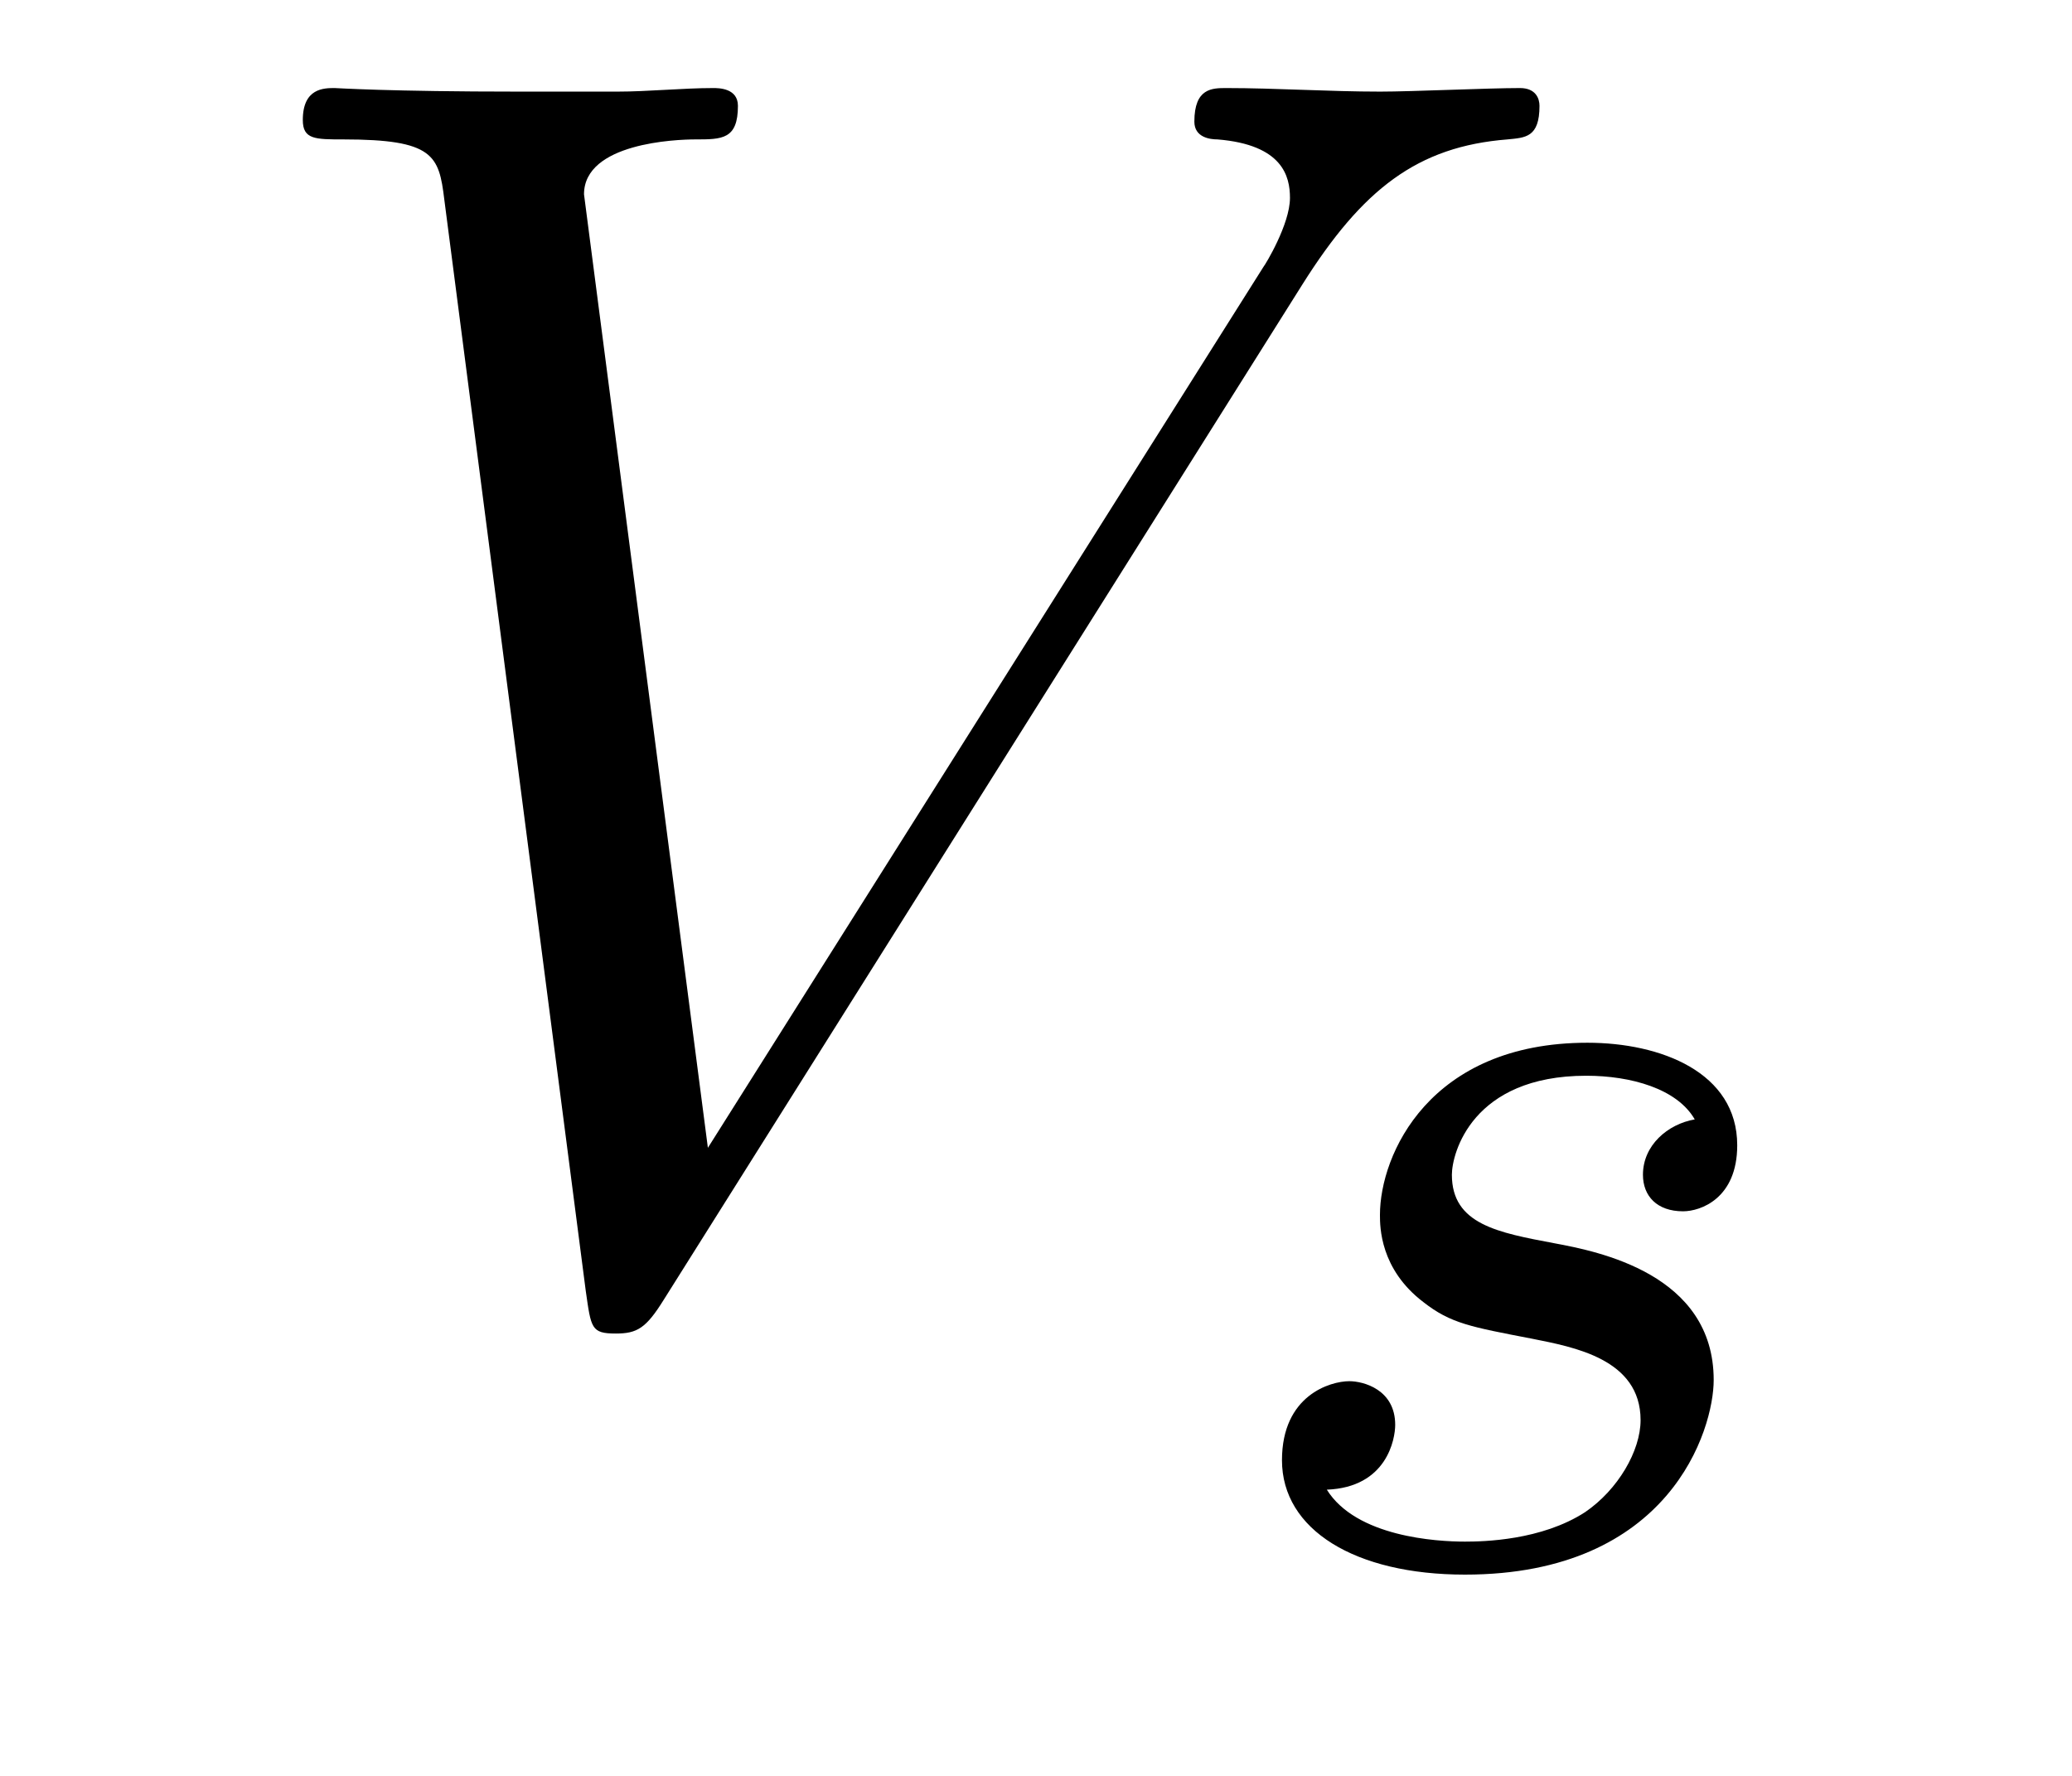
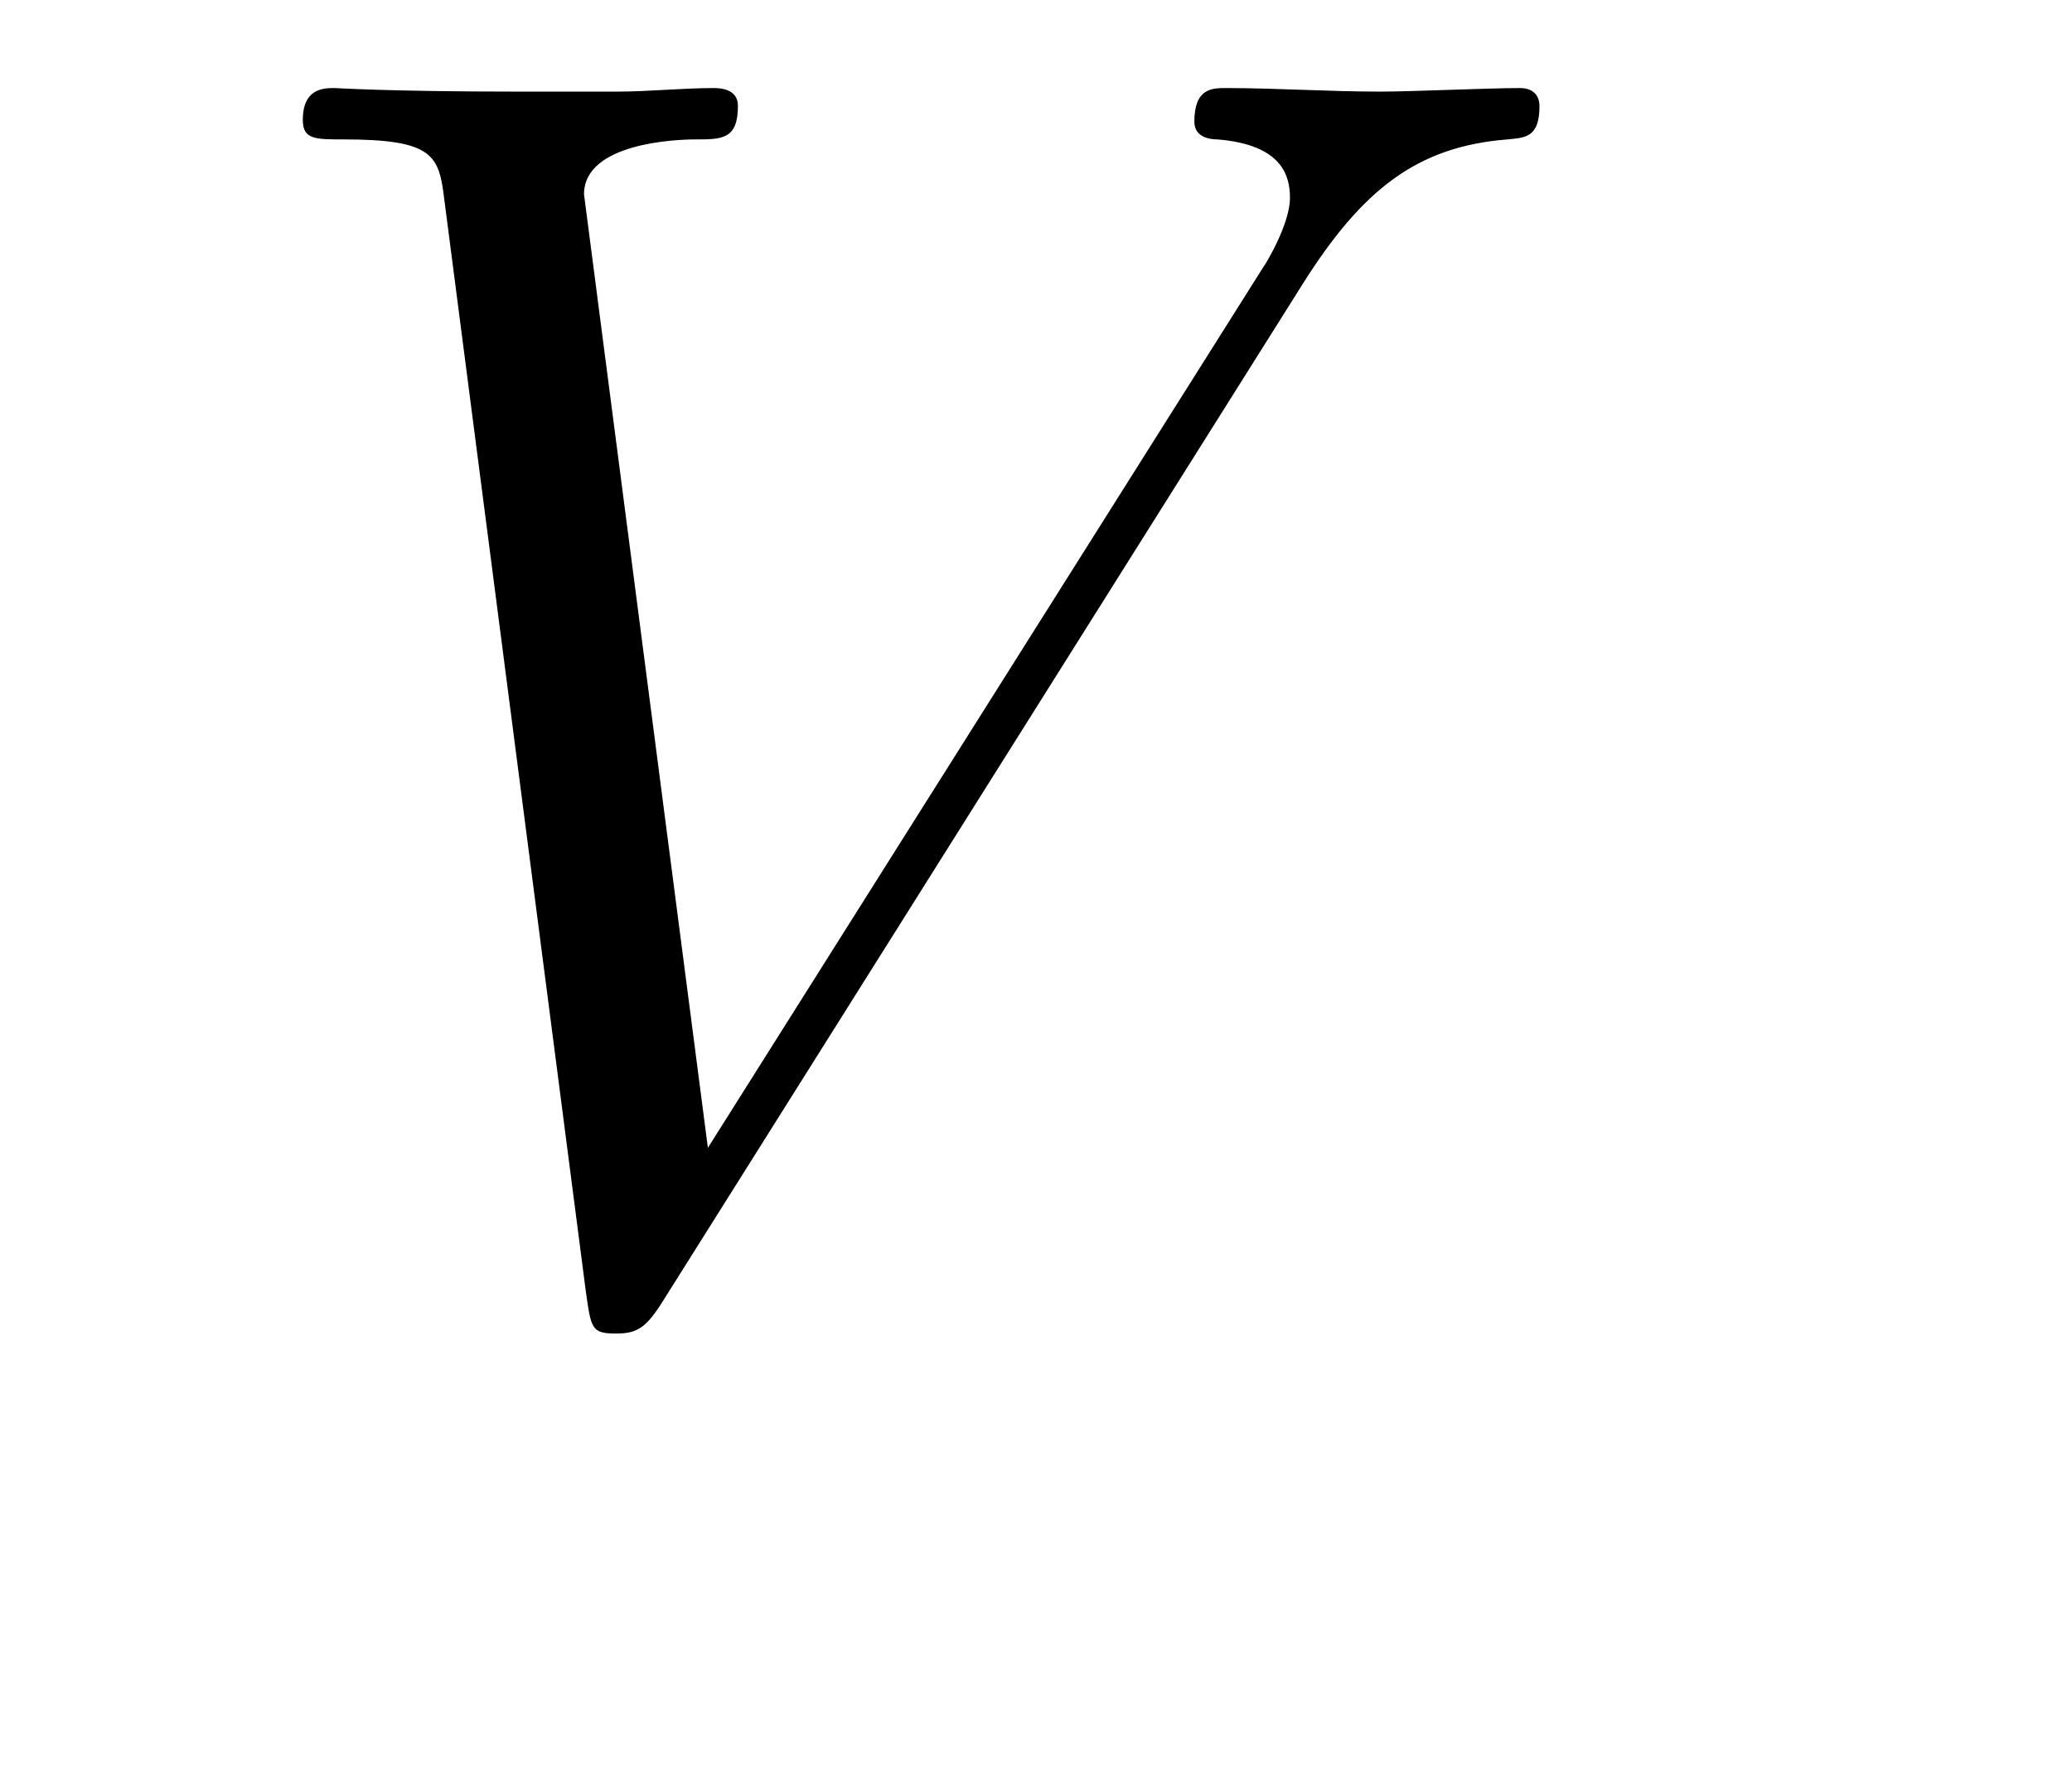
<svg xmlns="http://www.w3.org/2000/svg" version="1.1" width="14pt" height="12pt" viewBox="0 -12 14 12">
  <g id="page1">
    <g transform="matrix(1 0 0 -1 -127 651)">
      <path d="M135.8 661.078C136.206 661.723 136.577 662.01 137.186 662.058C137.306 662.07 137.402 662.07 137.402 662.285C137.402 662.333 137.378 662.405 137.27 662.405C137.055 662.405 136.541 662.381 136.326 662.381C135.979 662.381 135.62 662.405 135.286 662.405C135.19 662.405 135.07 662.405 135.07 662.178C135.07 662.07 135.178 662.058 135.226 662.058C135.668 662.022 135.716 661.807 135.716 661.663C135.716 661.484 135.548 661.209 135.537 661.197L131.783 655.244L130.946 661.687C130.946 662.034 131.568 662.058 131.699 662.058C131.879 662.058 131.986 662.058 131.986 662.285C131.986 662.405 131.855 662.405 131.819 662.405C131.616 662.405 131.377 662.381 131.173 662.381H130.504C129.631 662.381 129.273 662.405 129.261 662.405C129.189 662.405 129.046 662.405 129.046 662.189C129.046 662.058 129.129 662.058 129.32 662.058C129.93 662.058 129.966 661.95 130.002 661.652L130.958 654.276C130.994 654.025 130.994 653.989 131.161 653.989C131.305 653.989 131.365 654.025 131.484 654.216L135.8 661.078Z" />
-       <path d="M138.451 655.436C138.268 655.404 138.101 655.261 138.101 655.062C138.101 654.918 138.196 654.815 138.372 654.815C138.491 654.815 138.738 654.902 138.738 655.261C138.738 655.755 138.22 655.954 137.726 655.954C136.658 655.954 136.324 655.197 136.324 654.791C136.324 654.711 136.324 654.424 136.618 654.201C136.802 654.057 136.937 654.034 137.352 653.954C137.631 653.898 138.085 653.818 138.085 653.404C138.085 653.197 137.933 652.934 137.71 652.782C137.415 652.591 137.025 652.583 136.898 652.583C136.706 652.583 136.164 652.615 135.965 652.934C136.372 652.95 136.427 653.277 136.427 653.372C136.427 653.611 136.212 653.667 136.117 653.667C135.989 653.667 135.662 653.572 135.662 653.133C135.662 652.663 136.156 652.36 136.898 652.36C138.284 652.36 138.579 653.34 138.579 653.675C138.579 654.392 137.798 654.544 137.503 654.599C137.121 654.671 136.81 654.727 136.81 655.062C136.81 655.205 136.945 655.731 137.718 655.731C138.021 655.731 138.332 655.643 138.451 655.436Z" />
    </g>
  </g>
</svg>